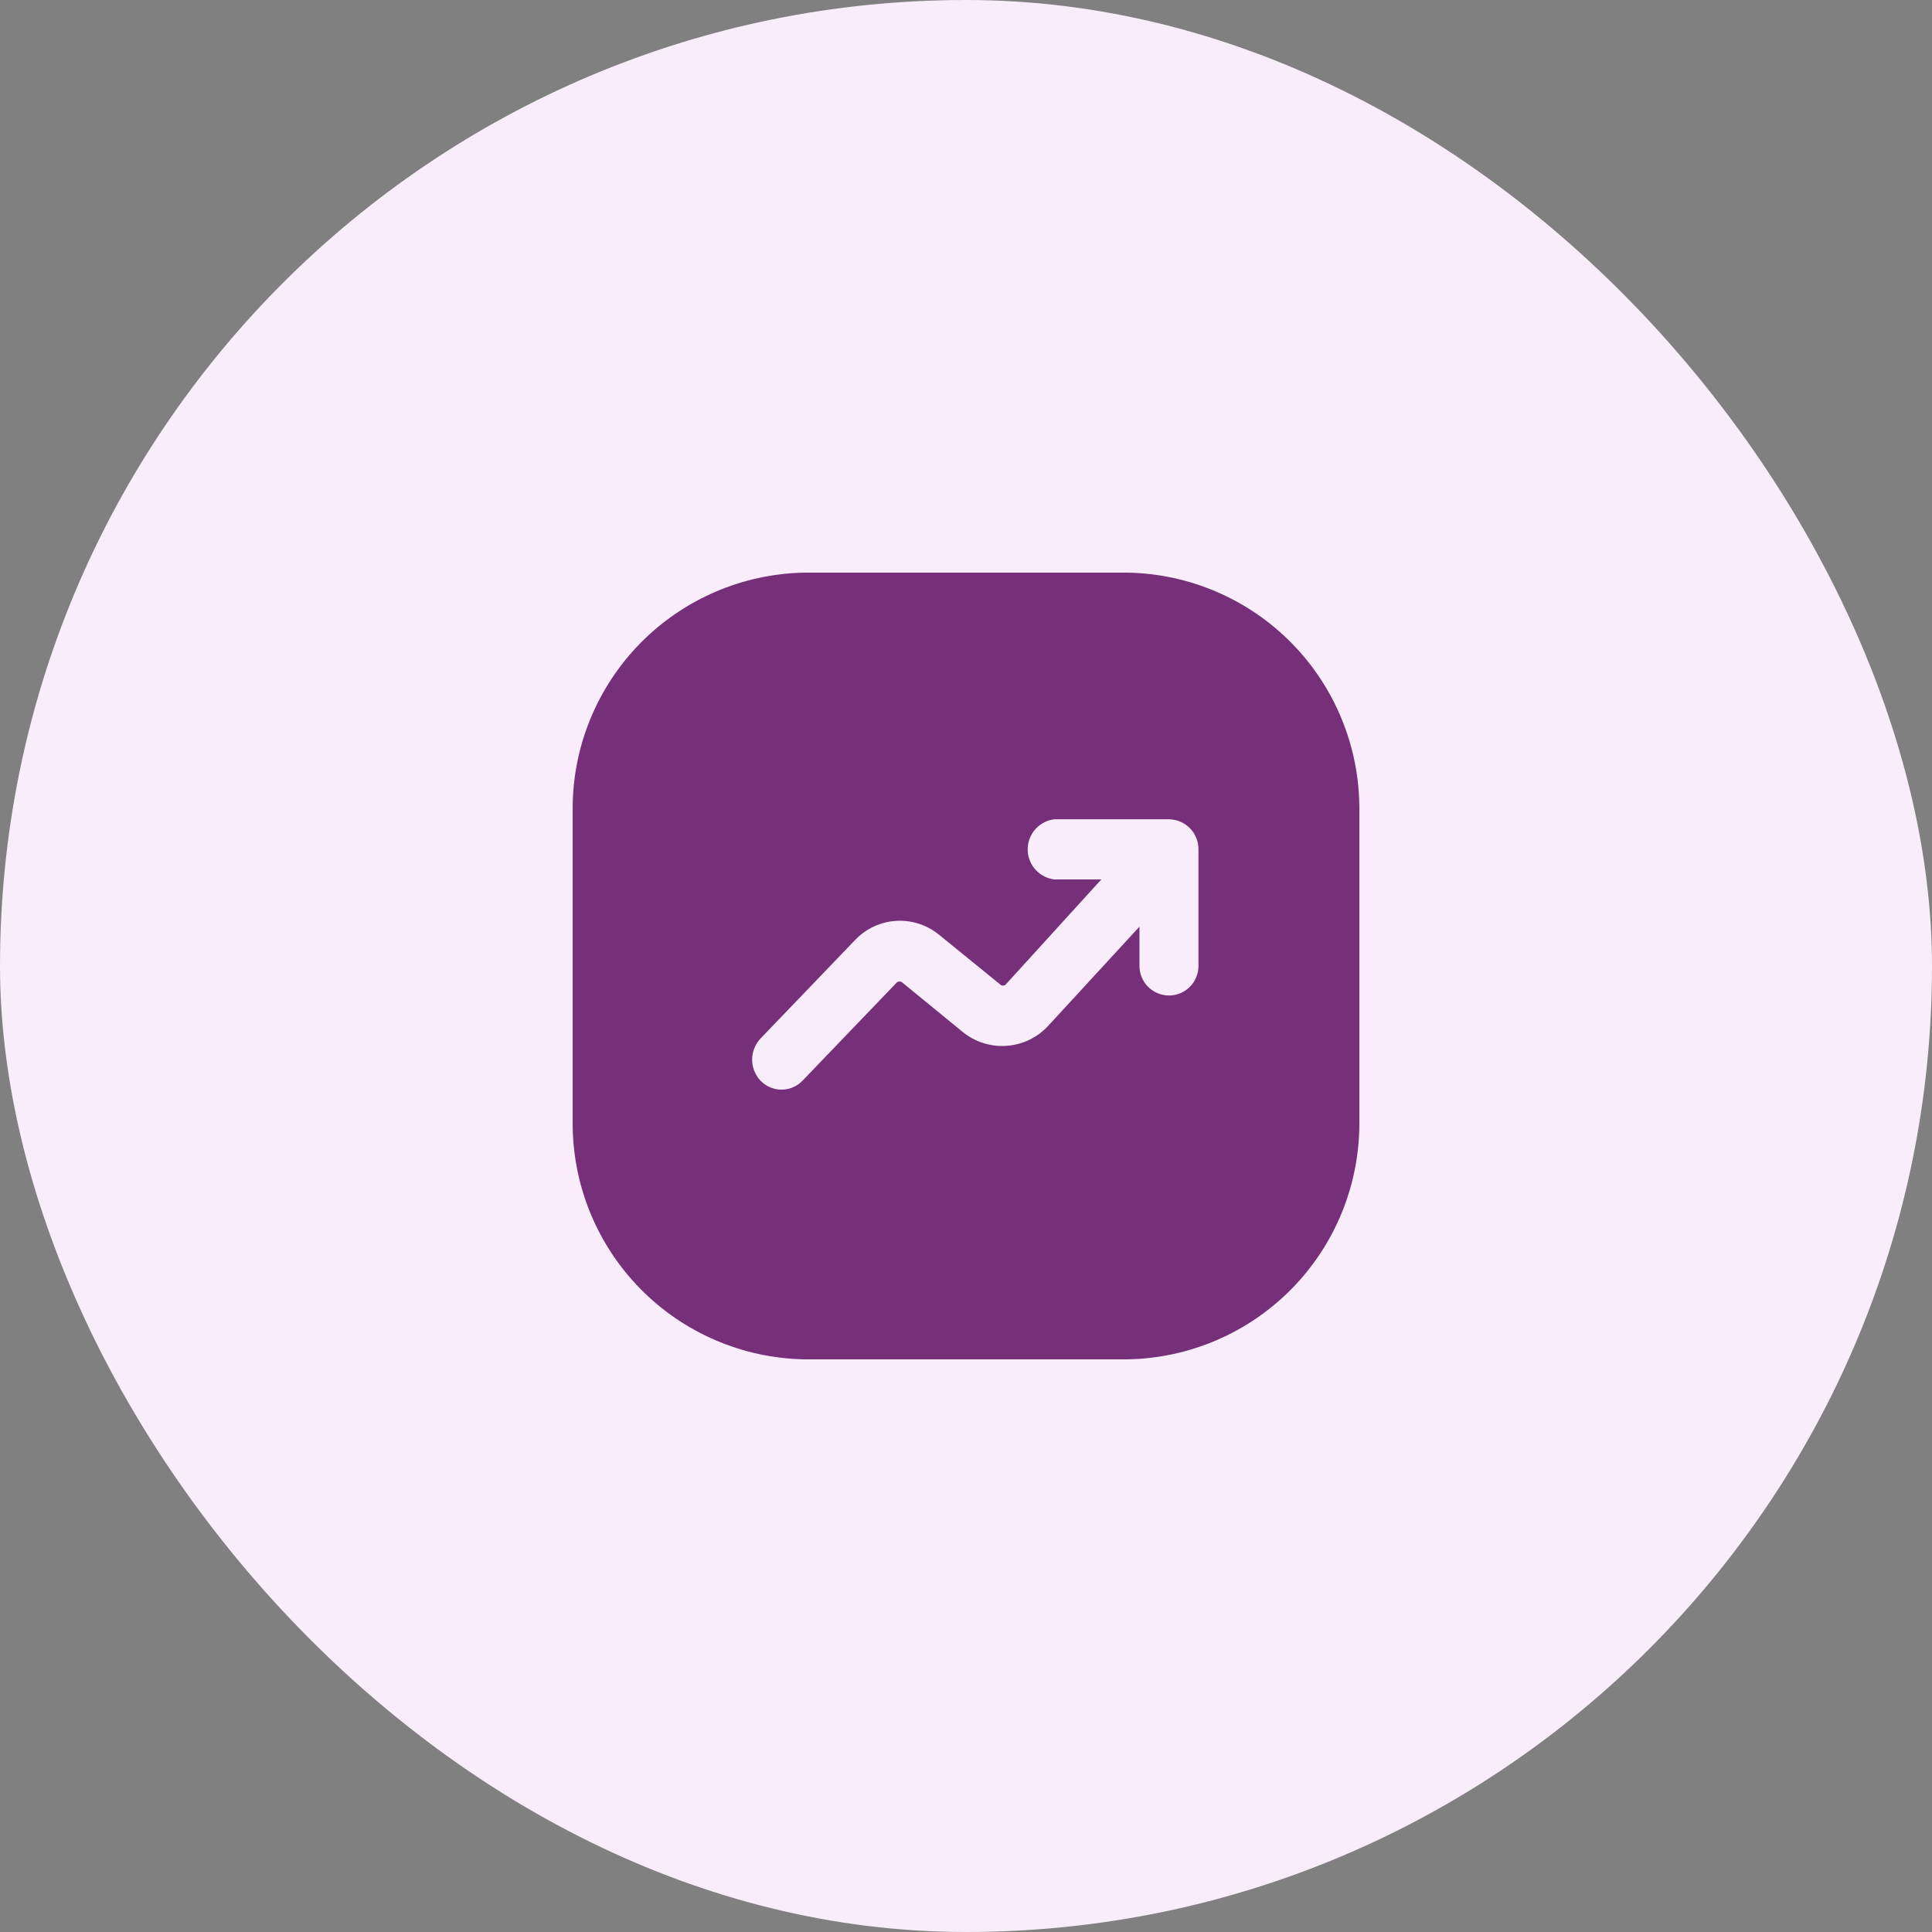
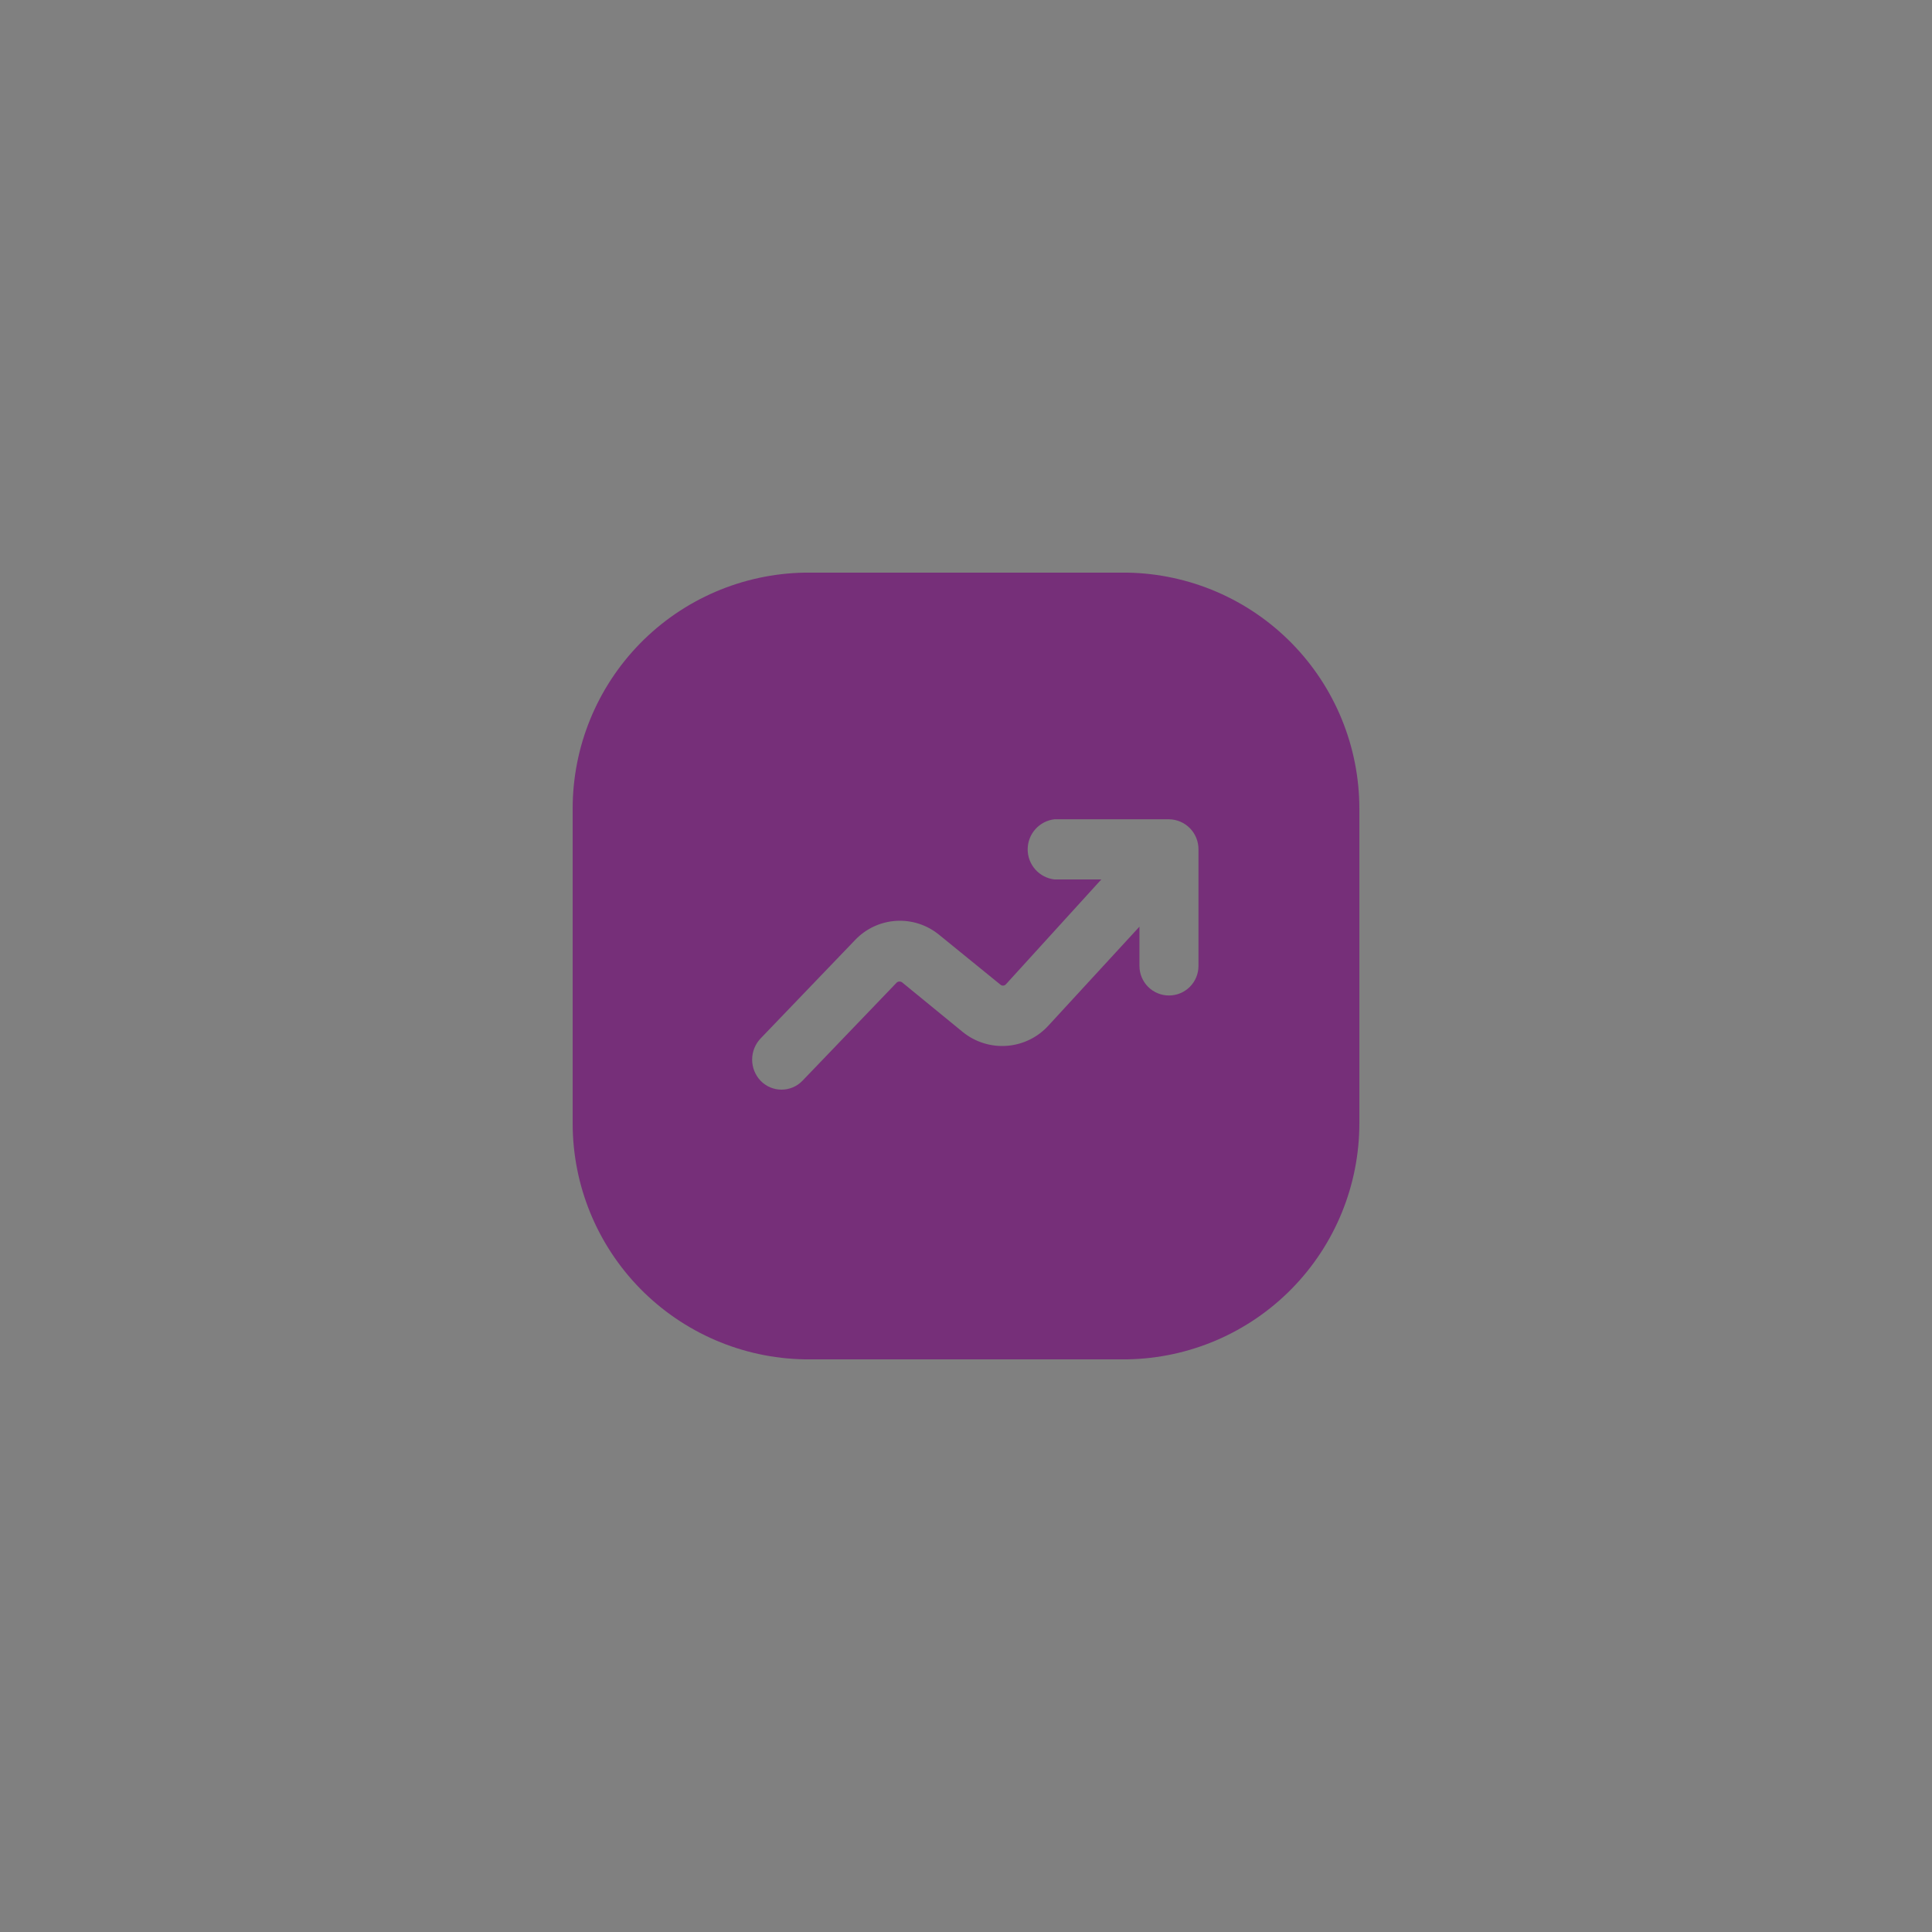
<svg xmlns="http://www.w3.org/2000/svg" width="88" height="88" viewBox="0 0 88 88" fill="none">
  <rect x="0" y="0" width="88" height="88" fill="#808080" stroke="none" />
-   <rect width="88" height="88" rx="44" fill="#F9ECFB" />
  <path d="M51.364 26.083H36.636C33.82 26.135 31.136 27.29 29.162 29.3C27.189 31.311 26.083 34.016 26.084 36.833V51.166C26.083 53.984 27.189 56.688 29.162 58.699C31.136 60.709 33.82 61.865 36.636 61.916H51.364C54.181 61.865 56.865 60.709 58.838 58.699C60.812 56.688 61.917 53.984 61.917 51.166V36.833C61.917 34.016 60.812 31.311 58.838 29.3C56.865 27.29 54.181 26.135 51.364 26.083ZM54.589 44C54.589 44.356 54.447 44.698 54.195 44.95C53.943 45.202 53.602 45.343 53.245 45.343C52.889 45.343 52.547 45.202 52.295 44.95C52.043 44.698 51.901 44.356 51.901 44V42.208L47.763 46.705C47.274 47.246 46.597 47.579 45.87 47.635C45.144 47.692 44.423 47.468 43.857 47.01L41.098 44.752C41.062 44.723 41.018 44.707 40.972 44.707C40.926 44.707 40.882 44.723 40.847 44.752L36.547 49.231C36.423 49.358 36.276 49.459 36.113 49.528C35.95 49.596 35.774 49.632 35.597 49.632C35.42 49.632 35.245 49.596 35.082 49.528C34.919 49.459 34.771 49.358 34.648 49.231C34.398 48.971 34.259 48.624 34.259 48.264C34.259 47.903 34.398 47.557 34.648 47.296L38.948 42.817C39.438 42.3 40.107 41.988 40.819 41.944C41.531 41.901 42.232 42.13 42.782 42.584L45.559 44.842C45.592 44.875 45.637 44.893 45.684 44.893C45.731 44.893 45.776 44.875 45.81 44.842L50.163 40.058H48.031C47.695 40.02 47.384 39.858 47.159 39.606C46.933 39.353 46.809 39.026 46.809 38.687C46.809 38.349 46.933 38.022 47.159 37.769C47.384 37.516 47.695 37.355 48.031 37.317H53.245C53.424 37.319 53.601 37.357 53.765 37.427C53.929 37.498 54.078 37.6 54.203 37.728C54.328 37.856 54.426 38.008 54.492 38.174C54.558 38.34 54.591 38.517 54.589 38.696V44Z" fill="#762F79" />
</svg>